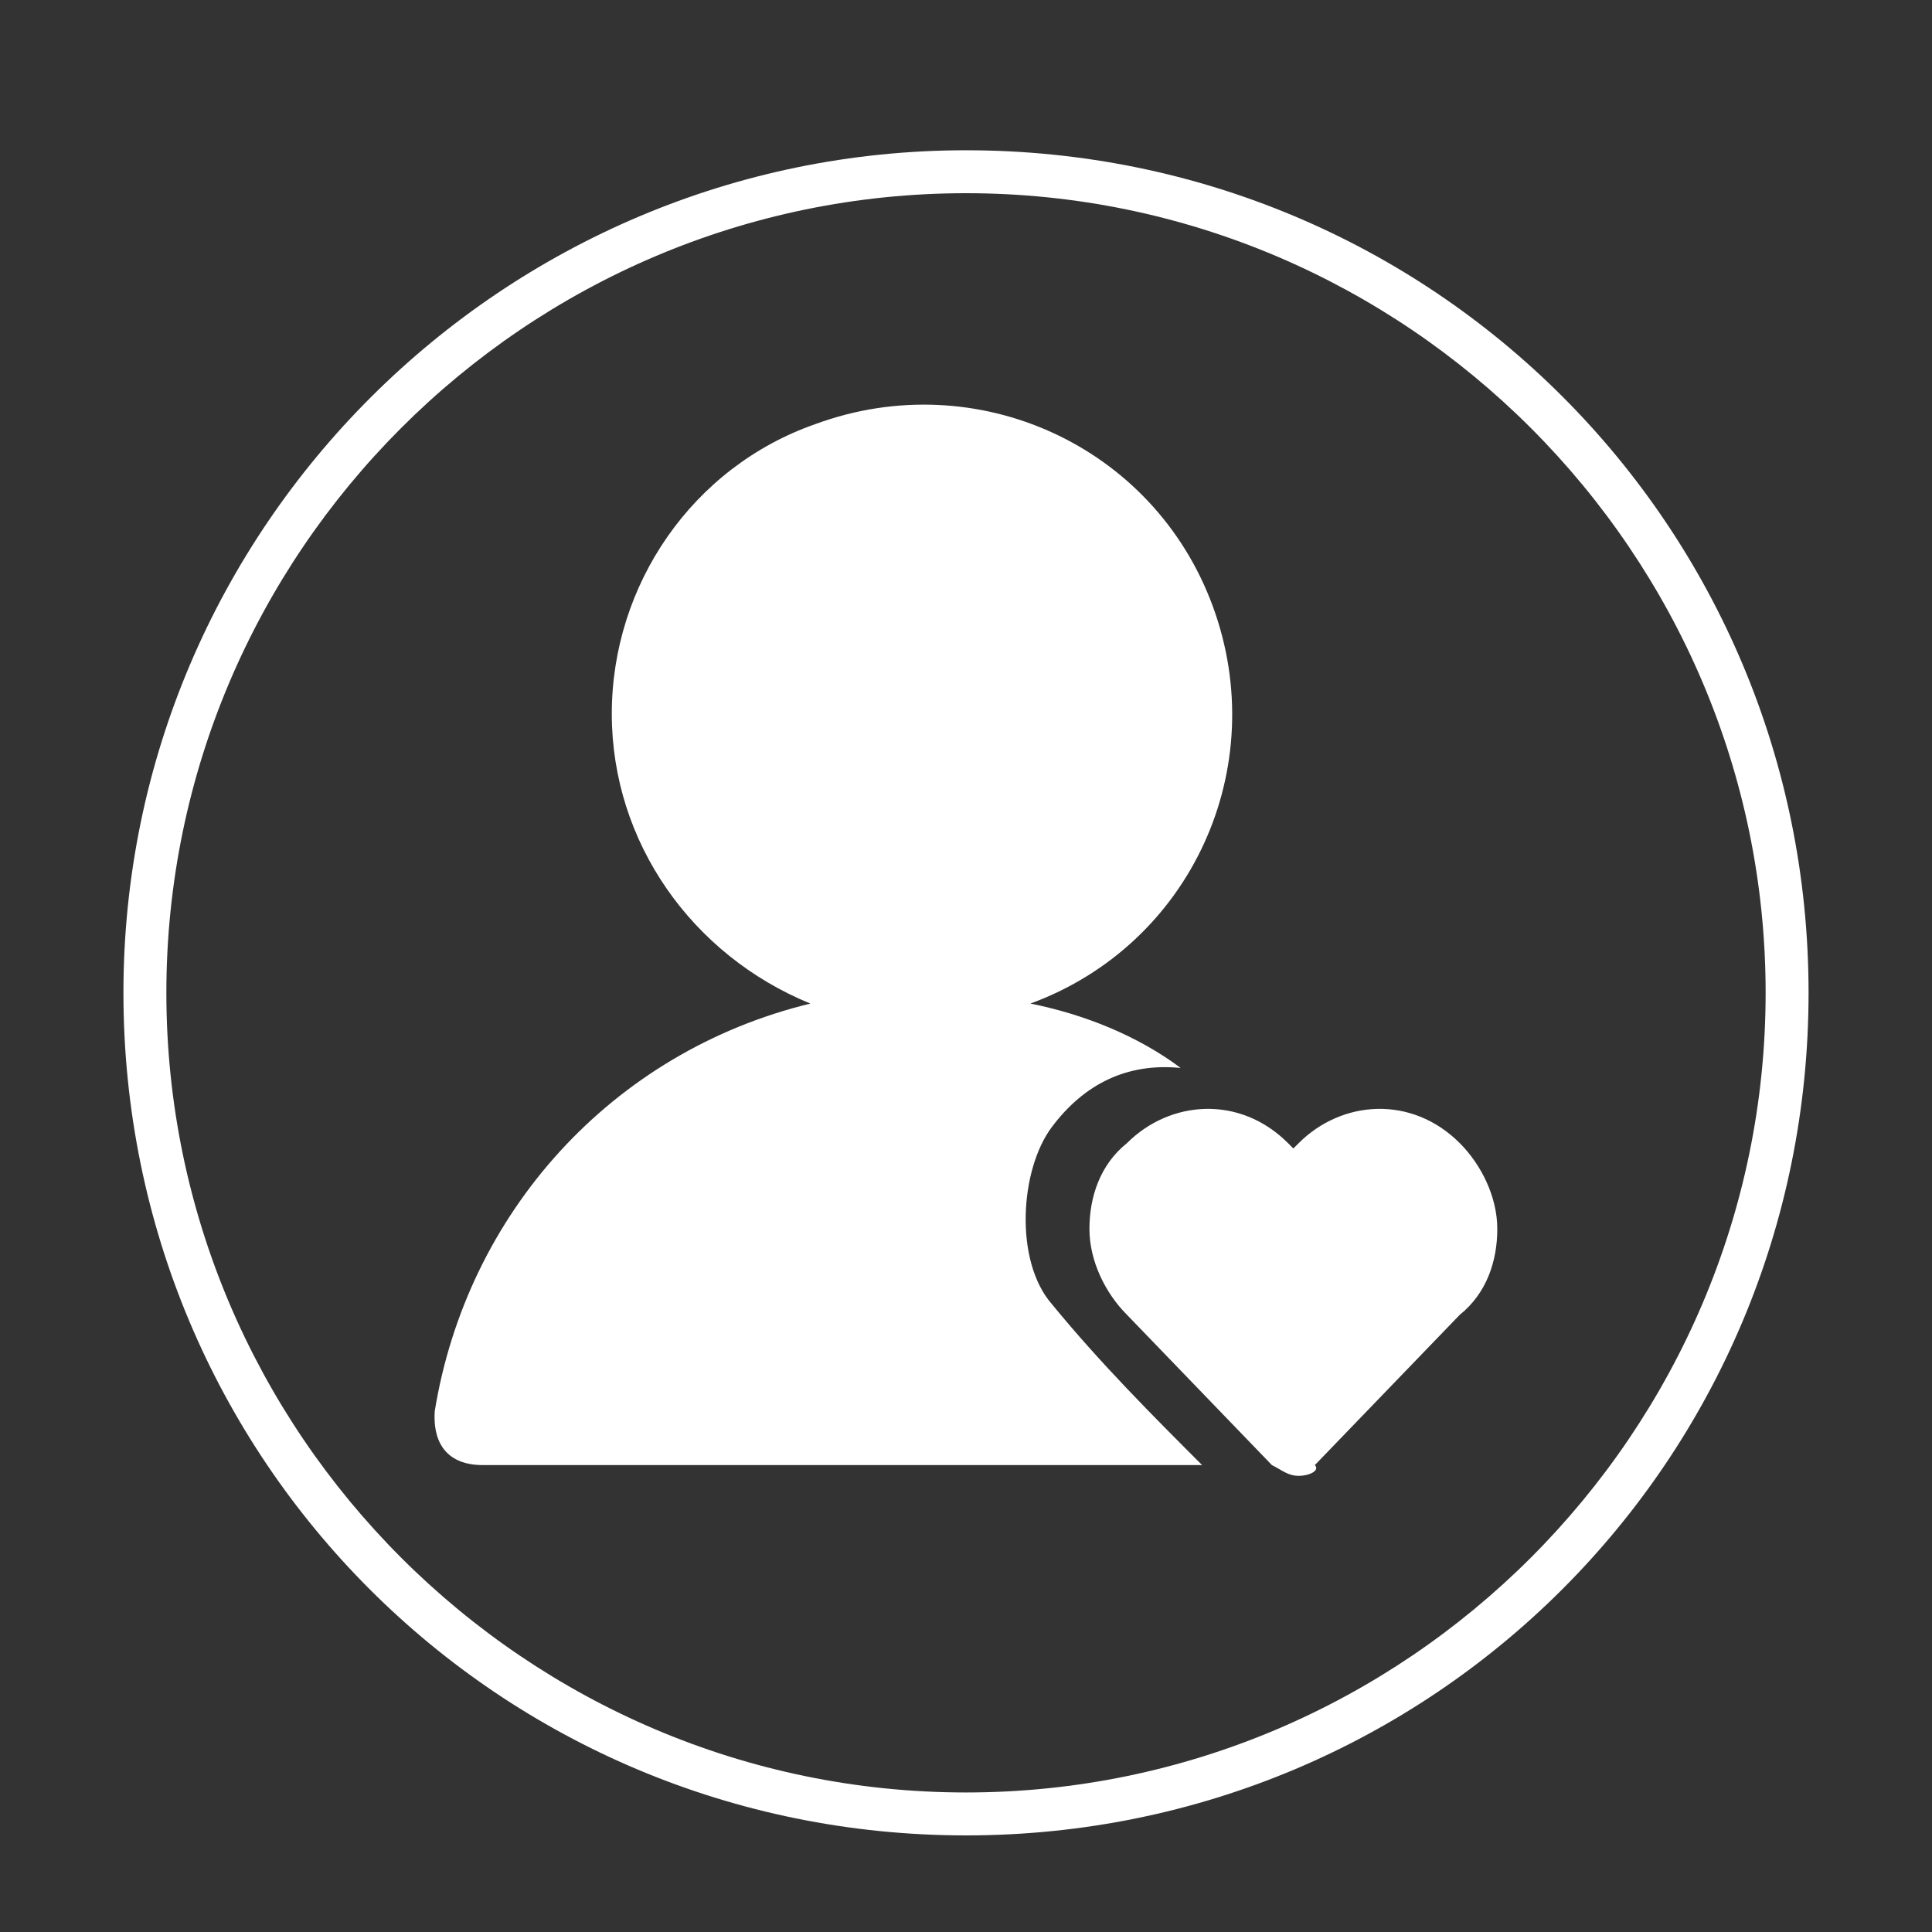
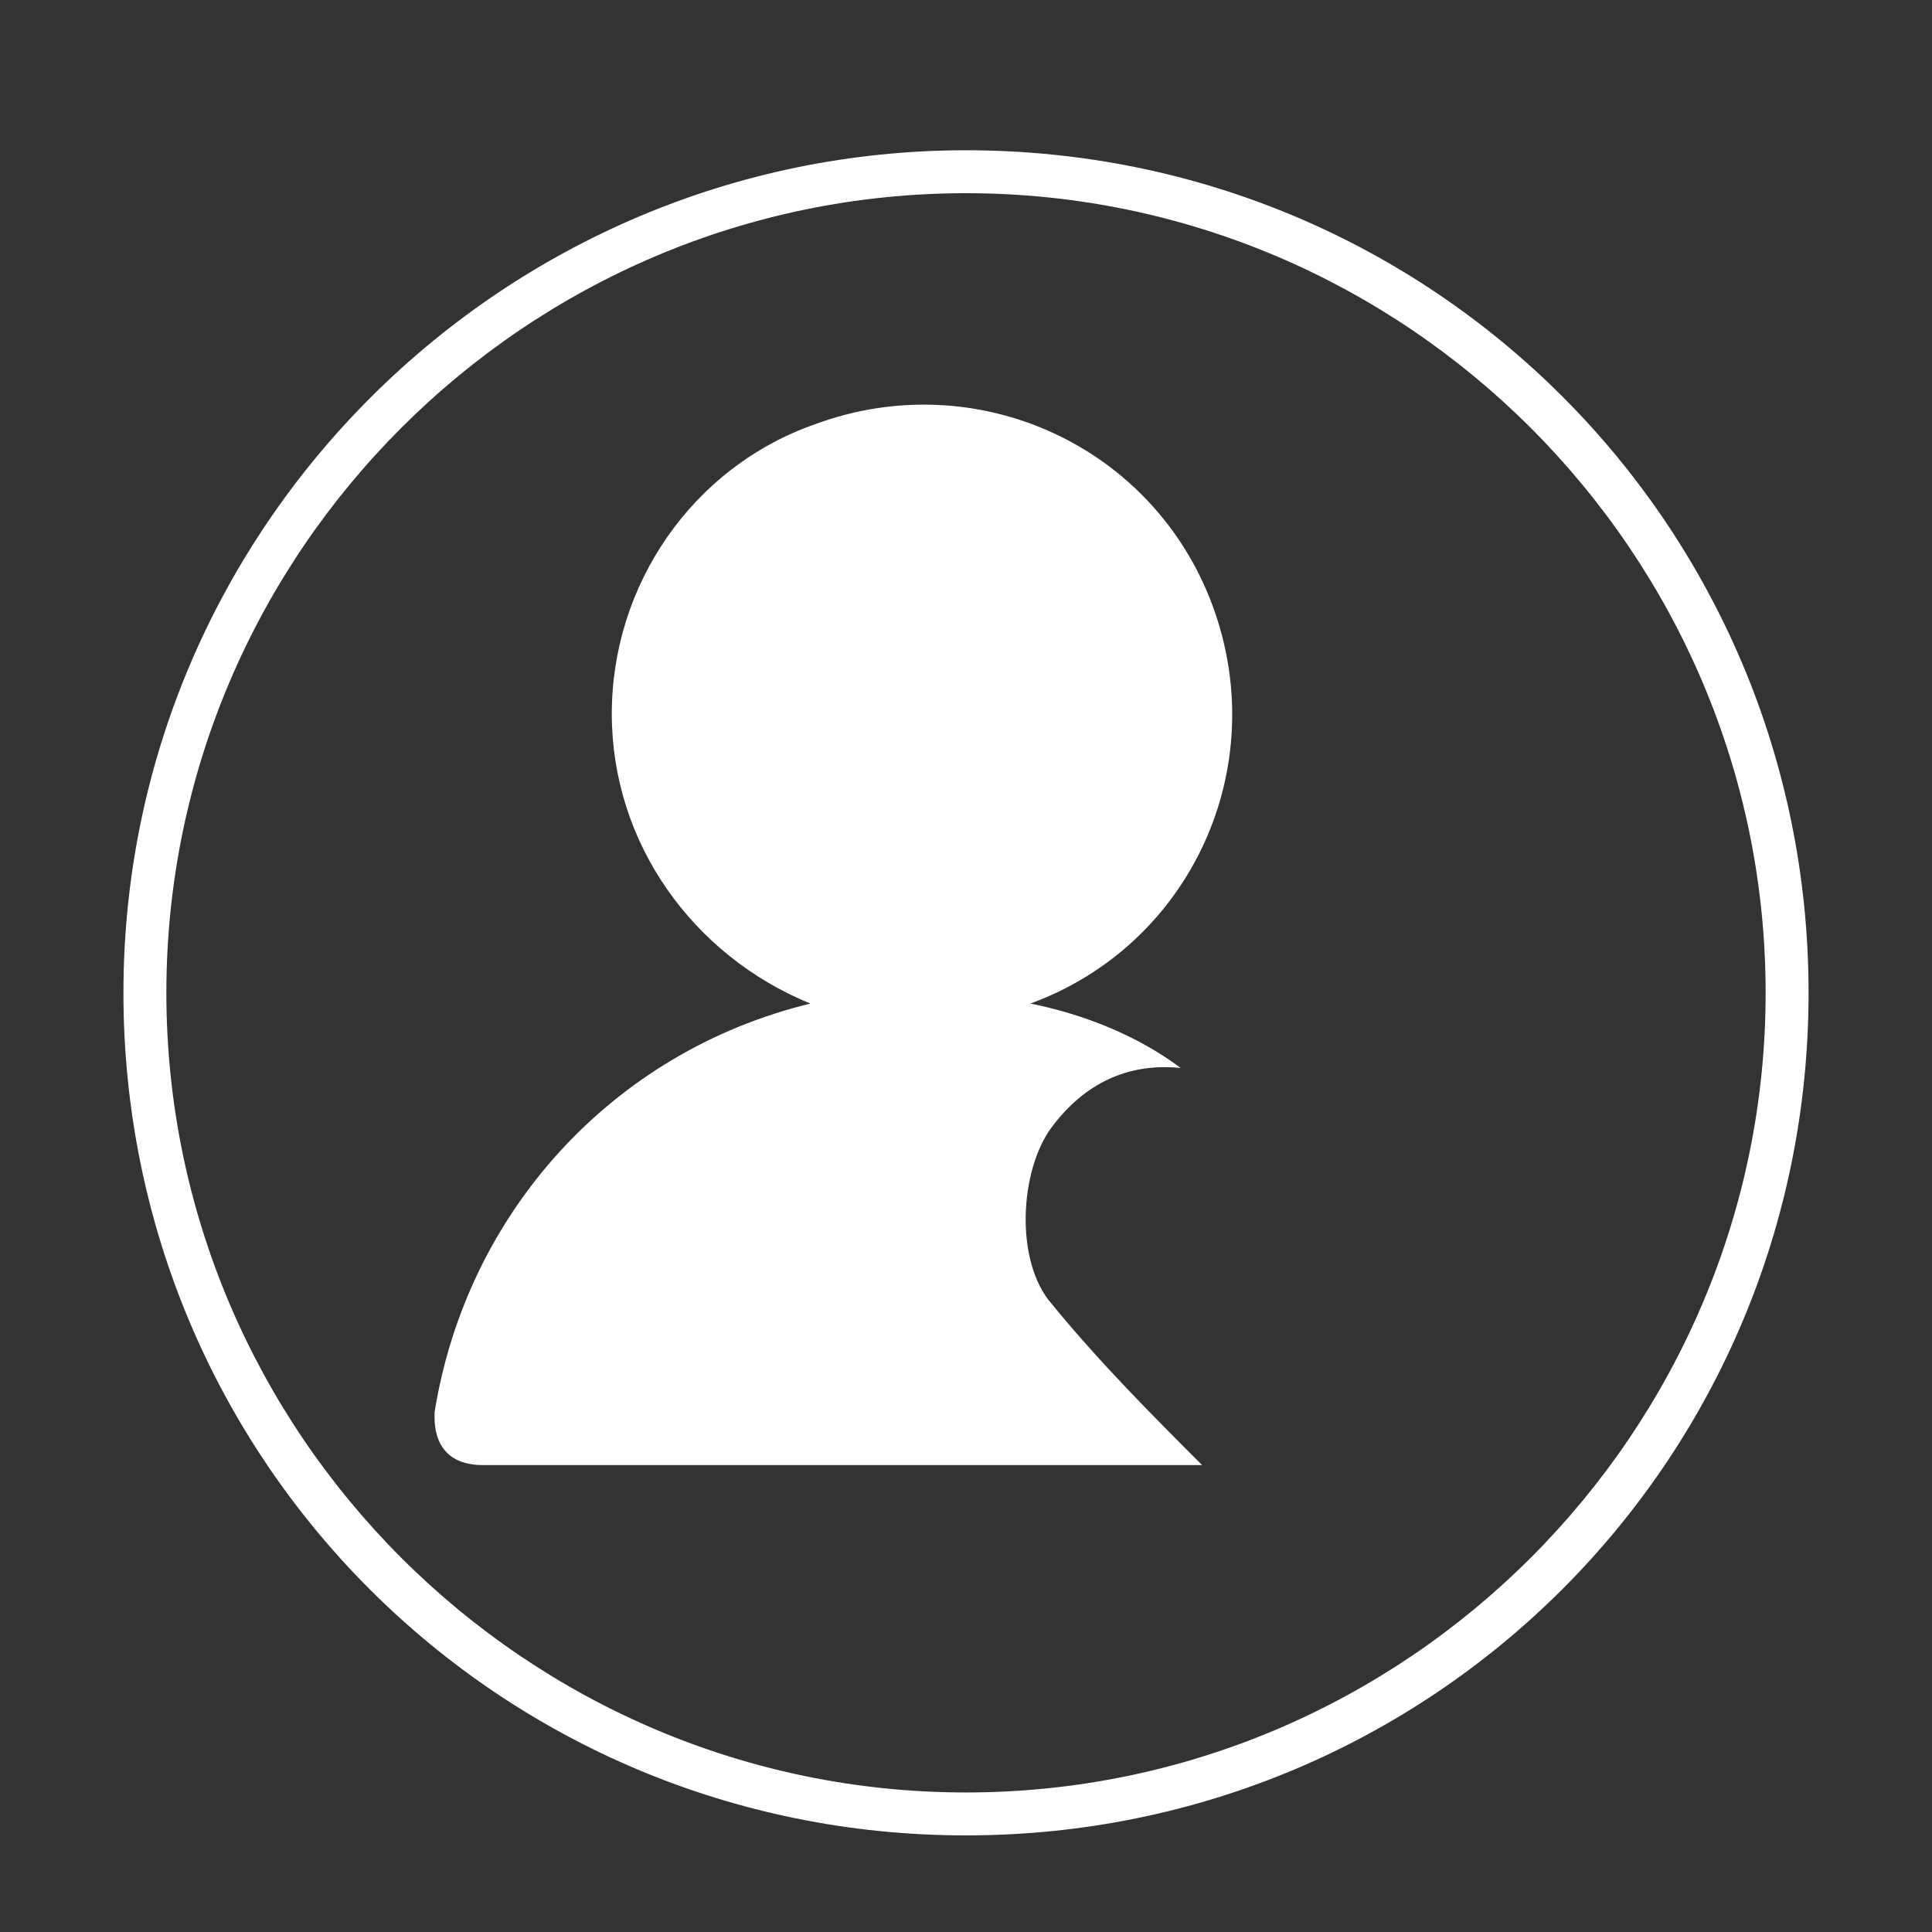
<svg xmlns="http://www.w3.org/2000/svg" version="1.1" id="Layer_1" x="0px" y="0px" viewBox="0 0 36 36" style="enable-background:new 0 0 36 36;" xml:space="preserve">
  <rect x="0" y="0" width="36" height="36" fill="#333333" stroke="none" />
  <style type="text/css">
	.st0{fill-rule:evenodd;clip-rule:evenodd;fill:#FFFFFF;}
	.st1{fill:#FFFFFF;}
</style>
  <path class="st0" d="M18,33.4c-8.2,0-14.9-6.7-14.9-14.9S9.8,3.6,18,3.6c8.2,0,14.9,6.7,14.9,14.9S26.2,33.4,18,33.4 M18,2.8  c-8.6,0-15.7,7-15.7,15.7c0,8.7,7,15.7,15.7,15.7c8.7,0,15.7-7,15.7-15.7C33.7,9.8,26.7,2.8,18,2.8" />
-   <path class="st1" d="M24.2,27.5c-0.2,0-0.3-0.1-0.5-0.2l-2.7-2.8c-0.4-0.4-0.7-1-0.7-1.6c0-0.6,0.2-1.2,0.7-1.6c0.8-0.8,2.1-0.9,3,0  l0,0l0.1,0.1l0.1-0.1c0.8-0.8,2.1-0.9,3,0l0,0c0.4,0.4,0.7,1,0.7,1.6c0,0.6-0.2,1.2-0.7,1.6l-2.7,2.8C24.6,27.4,24.4,27.5,24.2,27.5  " />
  <path class="st1" d="M19.6,24.3c-0.7-0.8-0.6-2.5,0-3.3c0.6-0.8,1.4-1.2,2.4-1.1c-0.8-0.6-1.8-1-2.8-1.2c3-1.1,4.5-4.4,3.4-7.4  c-1.1-3-4.4-4.5-7.4-3.4c-2.3,0.8-3.8,3-3.8,5.4c0,2.4,1.5,4.5,3.7,5.4c-3.7,0.9-6.4,3.9-7,7.6c0,0.1-0.1,1,0.9,1h13.4  C21.5,26.4,20.5,25.4,19.6,24.3" />
  <g>
</g>
  <g>
</g>
  <g>
</g>
  <g>
</g>
  <g>
</g>
  <g>
</g>
  <g>
</g>
  <g>
</g>
  <g>
</g>
  <g>
</g>
  <g>
</g>
  <g>
</g>
  <g>
</g>
  <g>
</g>
  <g>
</g>
</svg>